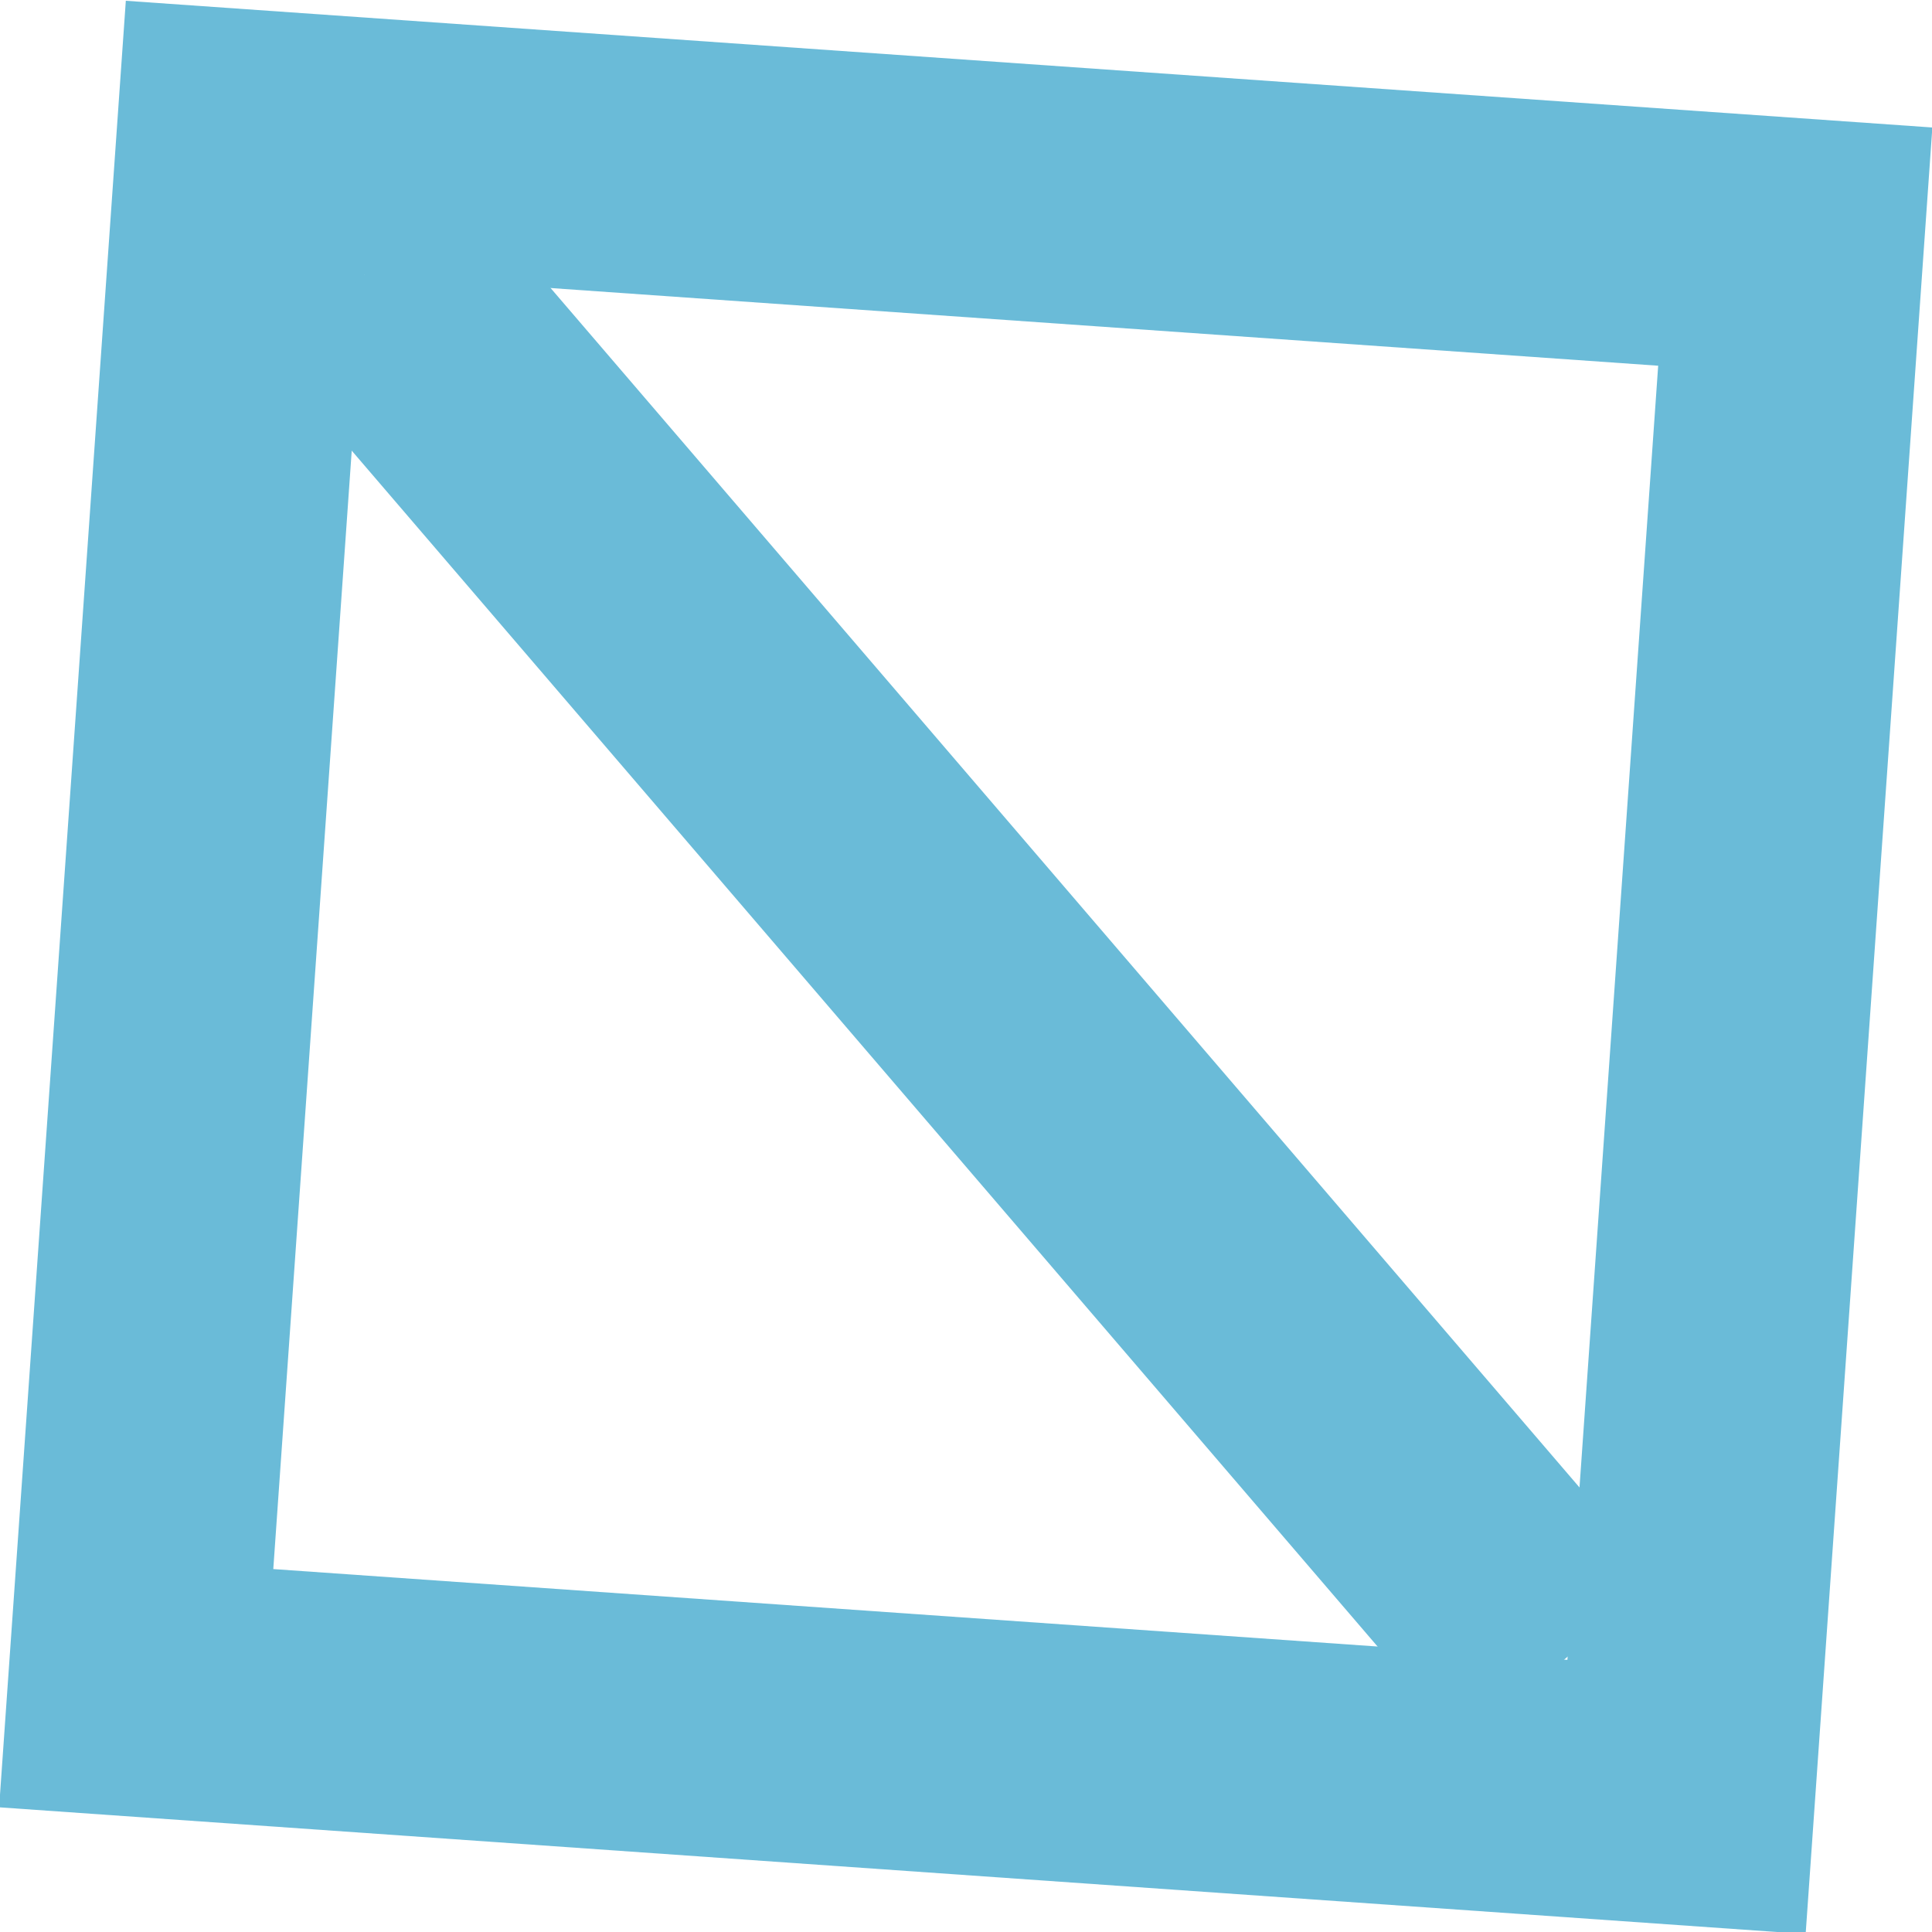
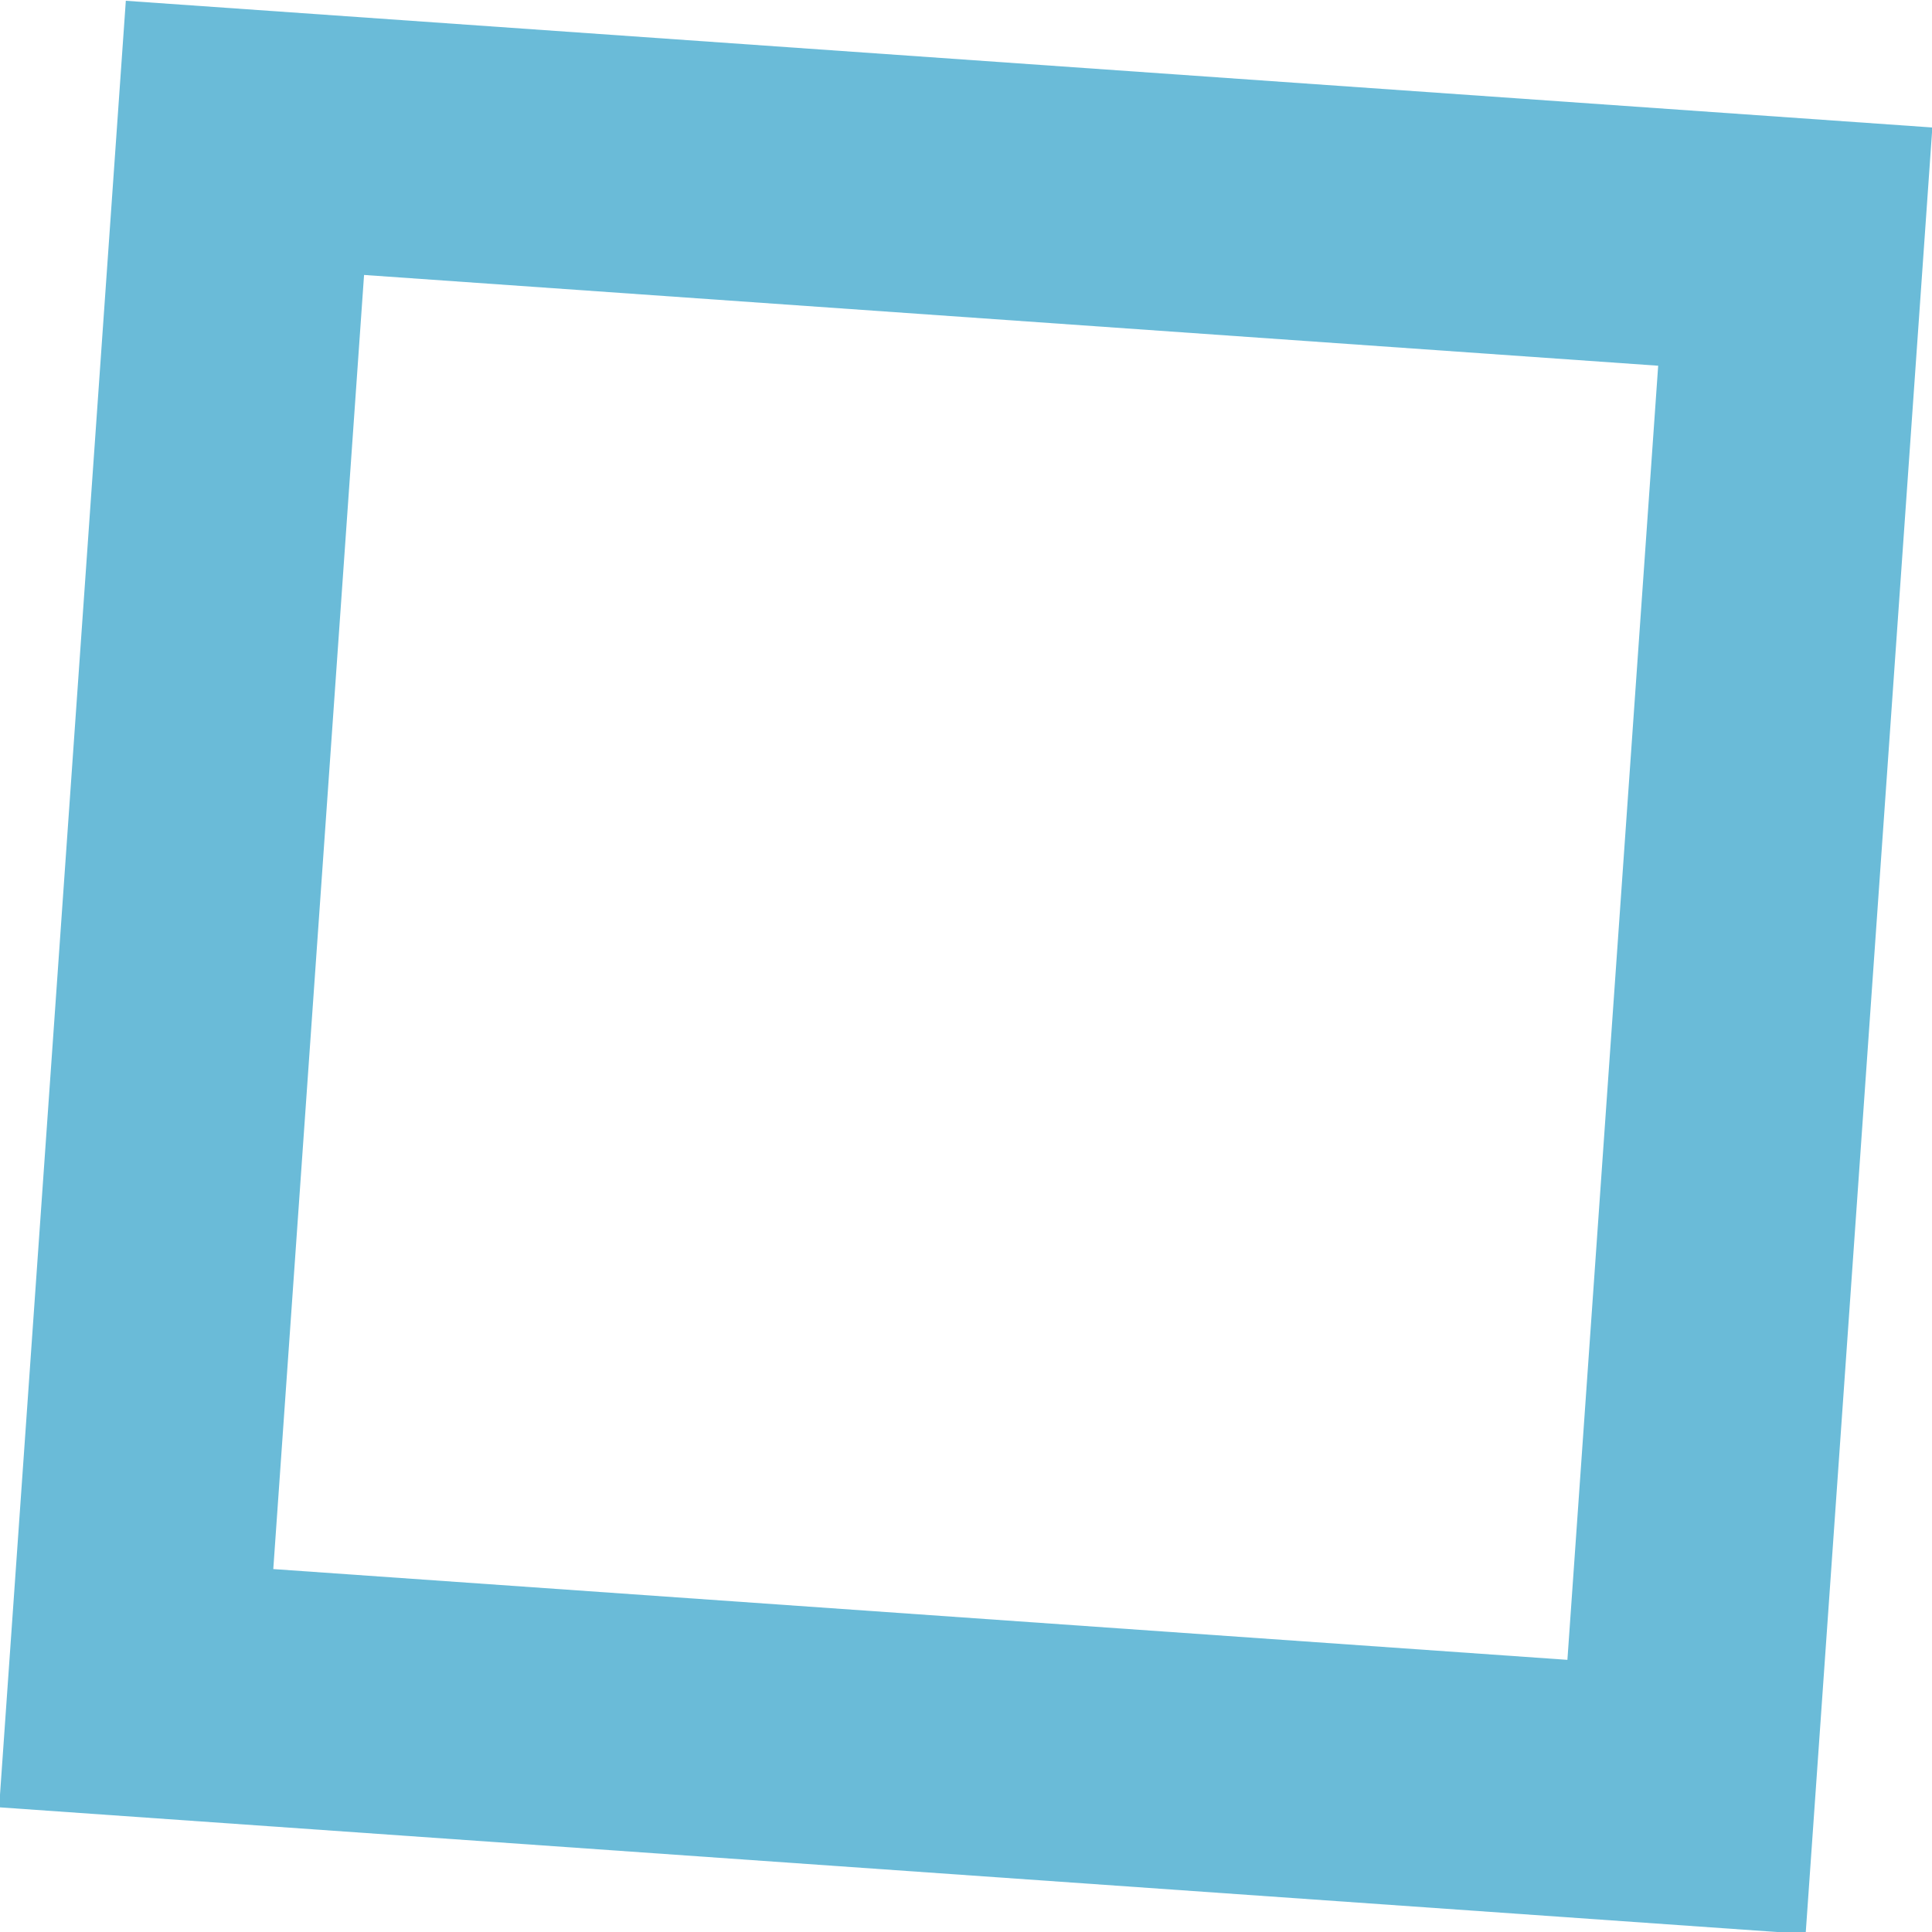
<svg xmlns="http://www.w3.org/2000/svg" width="293.513" height="293.513">
  <g data-name="Group 359" fill="none" stroke="#6abbd8" stroke-width="39">
    <path data-name="Rectangle 222" d="m37.212 20.945 235.528 16.52-16.52 235.528-235.528-16.52z" stroke-width="39.018" />
-     <path data-name="Line 1" d="m55.842 41.307 181.249 211.289" stroke-width="39.018" />
  </g>
</svg>